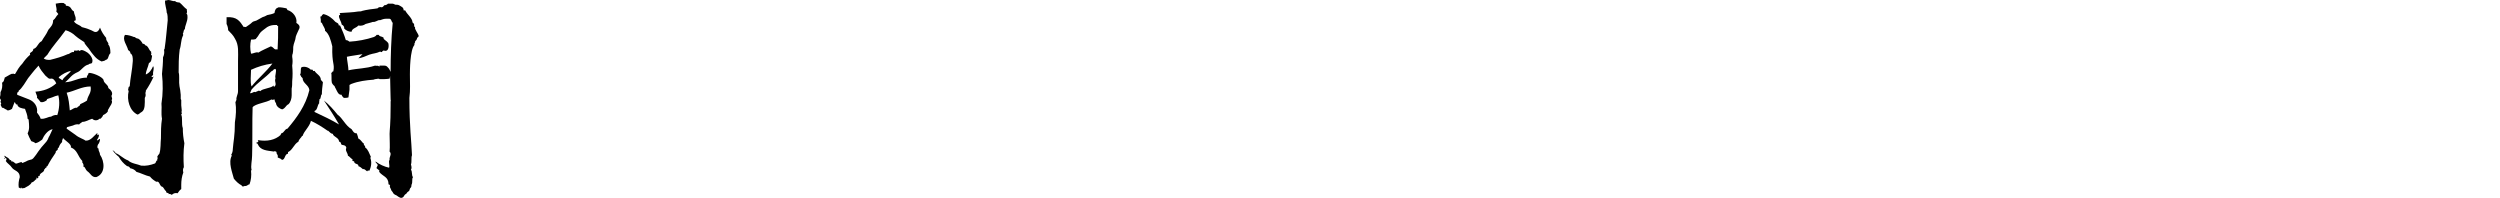
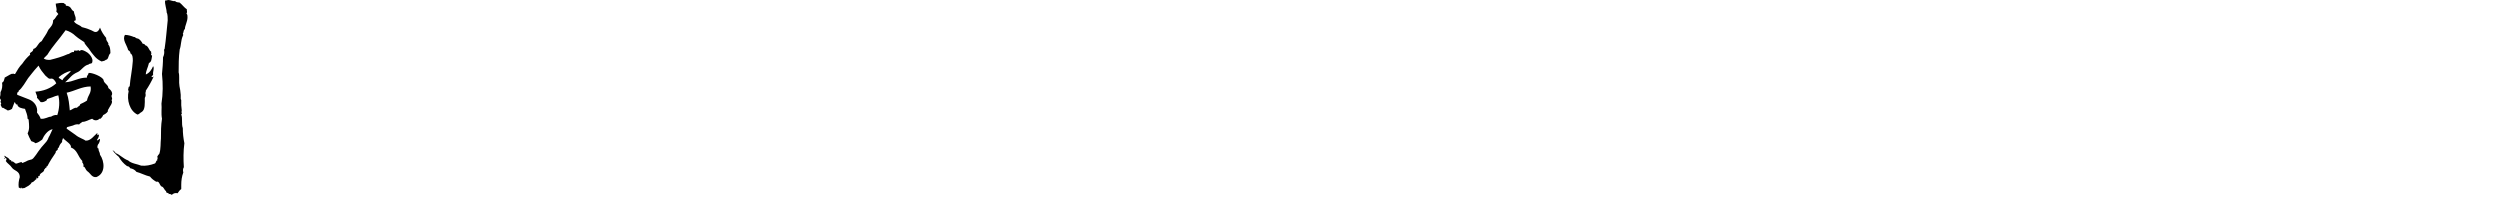
<svg xmlns="http://www.w3.org/2000/svg" version="1.1" id="レイヤー_1" x="0px" y="0px" viewBox="0 0 480 38" style="enable-background:new 0 0 480 38;" xml:space="preserve">
  <title>アートボード 22 のコピー</title>
  <g id="titles">
    <path d="M3.8,36.1L3.6,36c-0.1-0.7,0-1.3,0.2-2c0-1.2-1.1-1.2-1.5-1.8s-0.9-0.8-1.2-1.3c0.1-0.1,0.2-0.3,0.1-0.5l-0.1-0.1   c-0.2,0.2-0.2,0.2-0.3,0.1c0-0.2,0.1,0,0.2-0.1c0-0.2-0.3-0.3-0.1-0.4c0.3,0.3,0.9,0.4,1,0.9c0.1-0.2,0.3,0,0.3,0.2   c0.5-0.1,0.6,0.5,1,0.4c0.3-0.1,0.6-0.2,0.9-0.3l0.2,0.2C4.5,31.2,4.8,31.1,5,31c0.3-0.2,0.7-0.3,1.1-0.4c0.2-0.1,0.4-0.3,0.6-0.6   c0.3-0.3,0.7-1.2,2.2-2.8c0.4-0.5,0.4-0.9,0.6-1.1c0.2-0.4,0.6-1.3,0.6-1.3c-1,0.2-1.7,1.3-2,2c-0.4,0.3-0.8,0.6-1.3,0.7   c-0.2-0.2-0.5-0.3-0.8-0.4c-0.3-0.5-0.5-1-0.7-1.5c0.4-0.8,0.3-1.5,0.2-2.6c0-0.1-0.1-0.1-0.2-0.2c0-0.7-0.3-1.3-0.5-1.9   c-0.6-0.1-1.4-0.2-1.5-0.9c-0.2,0.2-0.3-0.1-0.4-0.3l-0.1-0.1l-0.5,1.3C2,21.1,1.4,21.4,1.2,21c-0.3,0-0.5-0.4-0.8-0.3   c-0.1-0.2-0.2-0.4-0.3-0.6c0.3-0.2,0-0.3,0-0.6c0-0.1,0.1-0.2,0.1-0.3C0.1,19.1,0,19,0,18.8c0,0,0-0.1,0-0.2   c0.1-0.3,0.1-0.6,0.1-0.9c0.3-0.5,0.4-1.2,0.3-1.8c0.1-0.1,0.2-0.2,0.3-0.3c0-0.1,0.2-0.5,0.2-0.7c0.7-0.4,1.5-0.9,1.5-0.7   c0.3-0.2,0.1,0.1,0.5,0c0.4-0.7,0.8-1.4,1.4-2c0.4-0.6,0.9-1.2,1.5-1.7C5.5,10,6.4,10.1,6.4,9.4C7.2,9.2,7.2,8.3,8,7.9   C8.5,7,8.8,6.8,9.3,5.7c0.4-0.5,0.9-0.9,0.9-1.8c0.6-0.5,0.4-0.6,1-1.2c-0.1-0.1-0.2-0.3-0.4-0.5c0.2-0.5-0.1-0.9-0.1-1.5   c0.5-0.1,1.1-0.2,1.6-0.1c0.1,0.2,0.2,0.2,0.3,0.2c0,0.2,0,0.2,0.1,0.3c0.4,0,0.8,0.2,1,0.6c0.1,0.2,0.3,0.4,0.5,0.5   c0,0.4,0.2,0.7,0.3,1.1c0,0.4,0.2,0.7-0.3,0.7c0.1,0.6,1.2,0.8,1.5,1.2c0.8,0.2,1.7,0.5,2.4,0.9c0.6,0.2,0.9-0.3,1.1-0.8   c0.3,0.8,0.7,1.4,1.2,2c-0.1,0.3,0.2,0.7,0.4,1c0,0.2,0,0.3,0,0.3c0.3,0.2,0.4,0.9,0.4,1.6c-0.5,0.5-0.3,1.2-0.9,1.3   c-0.2,0.2-0.4,0.2-0.8,0.3c-1.1-0.5-1.5-1.2-2-1.8c-0.6-1-1.3-1.5-1.3-1.9c-0.4-0.3-1-0.6-1.7-1.2C14,6.4,13.3,6,12.6,5.8   c-1.5,2.1-2.4,2.9-3.5,4.7c-0.2,0.2-0.5,0.5-0.7,0.7c0.3,0.3,0.8,0.3,1.2,0.3c1.2-0.3,2.3-0.6,3.4-1.1c0.4,0,0.6-0.5,1.2-0.4   c0-0.1,0-0.3,0.1-0.3c0.3,0,0.6,0.1,0.7-0.1l0.1,0.1c0.1,0,0.1,0,0.2,0.1c0.2-0.2,0.4-0.4,1.5,0.3c0.3,0.2,1.2,1.1,0.9,1.9   c0,0.1-0.3,0.3-0.4,0.2c-0.1,0.1-0.3,0.1-0.3,0.2c-0.8,0.1-1.4,1.1-2,1.4c-1.4,0.6-1.5,1.2-2.5,2c1.7-0.1,2.5-0.9,4.2-0.9   C16.6,14.5,17,14.4,17,14c0.6-0.1,2.7,0.7,2.9,1.4v0.1c0.2,0.6,0.9,0.8,0.9,1.4c0.4,0.3,1,0.9,0.6,1.5c0,0.3,0.3,0.6,0,0.8   c0.4,0.5-0.4,1.3-0.6,1.8c-0.1,0.1-0.1,0.2-0.1,0.4c-0.2,0.3-0.5,0.5-0.9,0.7c-0.1,0.3-0.3,0.5-0.5,0.7c-0.1,0-0.1,0-0.2,0l0,0   c-0.4,0.4-1,0.4-1.4,0l0,0c-0.7,0.2-1.2,0.6-1.9,0.6c-0.2,0.2-0.5,0.3-0.6,0.5c-0.4-0.1-0.8,0-1.2,0.2c-0.3,0.1-0.7,0.2-1.1,0.3   c-0.1,0.1-0.1,0.2-0.1,0.3c0.6,0.4,1.1,0.8,1.7,1.2c0.7,0.6,1.6,0.8,1.9,1.1c1,0.1,1.7-1,2.2-1.4c0.3,0,0,0.2,0.1,0.3   c0,0.2,0.2-0.2,0.3,0c0,0.4-0.2,0.7-0.4,1c0.2,0.2,0.4-0.3,0.6-0.2c0,0.3-0.1,0.6-0.2,0.8c-0.2,0.2-0.3,0.5-0.3,0.7   c0,0.1,0,0.3,0.2,0.3c0,0.6,0.3,0.7,0.3,1.2c0.9,1.3,1.1,3.6-0.7,4.3c-0.9,0.1-1.1-0.7-1.7-1.1C16.3,32.5,16.4,32,16,32   c0.1-0.3,0-0.6-0.2-0.8c0-0.1,0-0.1,0-0.3c-0.9-0.9-0.9-2.1-2.2-2.6c0.2-0.6-1-1.2-1.5-1.8c-0.1,0.2-0.1,0.4-0.2,0.6   c0,0,0.1,0.1,0,0.2c-0.3,0.3-0.5,0.6-0.6,1c-0.3,0.2-0.2,0.3-0.2,0.4c-0.1,0.2-0.5,0.3-0.4,0.6c-0.5,0.7-1.2,1.8-1.6,2.6   c-0.2,0-0.2,0.2-0.2,0.3c-0.3,0-0.2,0.3-0.4,0.3c0,0.7-0.9,0.6-0.9,1.3c-0.2-0.1-0.2,0.1-0.3,0.1c0.1,0.1,0.1,0.1,0,0.3   S7.2,34.1,7,34.1c0,0.1,0,0.2,0,0.3C6.7,34.5,6.5,35,6.1,35c-0.3,0.6-0.9,0.8-1.4,1.1c-0.3,0-0.6,0.2-0.6-0.1C4,36,4,36,4,36.1   C4,36.2,4,36.2,3.8,36.1z M9.8,22.4c0.3-0.2,0.8-0.4,1.2-0.3c0.4-1.2,0.5-2.6,0.2-3.8c-0.4,0.1-0.8,0.2-1.2,0.4   c-0.3,0.1-0.6,0.2-0.9,0.3C9,19,9,19.3,8.9,19.3c-0.3,0.2-0.7,0.4-1.1,0.3c-0.2-0.2-0.5-0.7-0.7-0.8c0.1-0.4-0.1-0.5-0.3-1.2   c1.5-0.1,2.9-0.6,4-1.6c-0.2-0.5-0.6-1-1-0.9c-0.5,0.1-0.6-0.2-1.1-0.6c-0.5-0.6-1-1.2-1.3-1.9c-1.2,1.3-1.4,1.7-2,2.4   c-0.4,0.6-1.2,2-1.8,2.4c0,0.3-0.2,0.3-0.3,0.4c0,0.1,0,0.3,0,0.4c0.8,0.3,1.5,0.6,2.3,0.9c1,0.4,1.7,1.4,1.5,2.5   c0.3,0.4,0.6,0.8,0.7,1.2C8.7,22.9,9.2,22.4,9.8,22.4z M13.6,13.6c-0.8,0.2-1.6,0.6-2.3,1.2V15c0.2,0,0.4,0.3,0.7,0.4   C12.1,14.9,13.5,14,13.6,13.6z M14.8,20.7c0.1-0.3,0.6-0.3,0.6-0.7c0.4-0.2,0.9-0.4,1.3-0.7c0.2-1.1,0.9-1.4,0.7-2.7   c-1.7,0-3.1,0.9-4.6,1.2c0.4,1.1,0.5,2.3,0.6,3.4C14,21,14.2,20.6,14.8,20.7z M32.4,37.3c0.1-0.4-0.6-0.1-0.5-0.6   c-0.4-0.2-0.4-0.8-0.9-0.9c-0.4-0.3-0.4-1.1-1-0.9c-0.5-0.3-0.9-0.6-1.2-1c-0.9-0.2-1.8-0.7-2.6-0.9c-0.3-0.4-0.7-0.6-1.2-0.7   c-0.1-0.2-0.3-0.4-0.6-0.4c-0.7-0.5-1.2-1.1-1.6-1.8c-0.5-0.4-0.9-0.8-1.2-1.3c0.2,0.2,0.5,0.3,0.6,0.6c0.7,0.2,1.5,1.1,2.4,1.4   c0.6,0.6,1.8,0.7,2.5,1c0.9,0.1,1.8-0.1,2.6-0.4c0.3-0.1,0.2-0.6,0.5-0.6c-0.1-0.3,0.2-0.3,0-0.7c0-0.1,0.3-0.5,0.4-0.6l0,0   c0.3-0.9,0.2-2.1,0.3-2.9c0-1.3,0-2.5,0.2-3.8c-0.2-1.1,0-2-0.1-2.9c0.3-1.9,0.3-3.8,0.1-5.7c0.1-1,0.2-2.1,0.2-3.2   c0.2-0.4,0.3-0.9,0.2-1.4c0-0.1,0-0.1,0.1-0.2l0,0c0.3-2,0.4-3.7,0.6-5.5c0-0.4,0-1.2-0.2-1.5c0-0.7-0.4-1.6-0.3-2.3   C32,0.1,32.2,0,32.3,0c0.5,0,0.9,0.3,1.3,0.2c0.3,0.3,0.5,0.2,0.9,0.3c0.5,0.4,0.9,1,1.4,1.3c-0.1,0.1,0,0.2,0,0.3v0.2   c0,0.1,0,0.2-0.1,0.3C36,2.8,36,3,36,3.3c0,0.9-0.5,1.6-0.5,2.3c-0.3,0.1-0.2,0.6-0.4,0.9c0.1,0.1,0.1,0.3,0,0.4   c-0.4,0.9-0.3,1.8-0.6,2.6c-0.2,1.5-0.2,3-0.2,4.4c0.1,0.3,0.1,0.7,0.1,1s0,0.7,0,1c0,0.4,0.1,0.9,0.2,1.4c0,0.3,0.1,0.6,0.1,0.9   c0,0.1,0,0.2,0,0.3c0,0.2,0,0.3,0,0.5l0.1,0.2c0,0.3,0,0.7,0,1s0.1,0.7,0.1,1c0,0.2-0.1,0.3,0,0.5s-0.1,0.1-0.1,0.3   c0.3,0.7,0,1.8,0.3,2.6c0,1,0.1,1.9,0.3,2.9c-0.2,1.5-0.2,3.1-0.1,4.6c-0.2,0.3-0.2,0.7-0.1,1c-0.3,0.8-0.4,1.6-0.4,2.4   c0,0.2,0,0.4,0,0.6v0.2c-0.3,0.2-0.5,0.5-0.7,0.8c-0.4-0.1-0.8,0-1.1,0.3C32.8,37.4,32.7,37.1,32.4,37.3z M24.7,17.5   c0-0.1-0.1-0.1-0.1-0.3c0.1-0.2,0-0.6,0.3-0.6c0.1-1.5,0.5-3.2,0.6-4.9c0-0.6,0-1.2-0.5-1.5c0.1-0.3-0.2-0.4-0.4-0.6   c-0.2-0.9-1.2-2-0.6-2.9c0.6,0,1.2,0.2,1.7,0.4c0.1,0,0.2,0,0.3,0.1l0.1,0.1l0.3,0.1h0.1c0.4,0.2,0.7,0.6,0.9,1   c0.4,0,0.4,0.2,0.5,0.3c0.6,0.1,0.7,1,1.1,1.2c0.1,0.1-0.1,0.2,0.1,0.3c0,0.2-0.2,0-0.1,0.2c0,0.2,0.1,0.2,0.2,0.3   c-0.1,0.6-0.1,1.2-0.6,1.4C28.4,13,28,13.6,28,14.3c0.7-0.3,1.1-0.9,1.4-1.6c0.3,0.5-0.1,0.9,0,1.7c-0.1,0.1-0.3,0.2-0.3,0.3   c0.1,0.3,0.2,0,0.4,0c-0.4,0.9-0.9,1.8-1.5,2.7c0,0.2,0,0.4-0.1,0.4c0.1,0.3,0.1,0.7-0.1,1c0,1,0.1,2.3-0.6,2.7   c-0.4,0.2-0.4,0.4-0.8,0.5C24.9,21.3,24.3,19.2,24.7,17.5z" />
-     <path d="M46.5,35.8c0-0.1-0.1-0.1-0.1-0.2c-0.6-0.3-1.1-0.8-1.5-1.3c-0.3-1.2-1.1-3.1-0.4-4.4c0-0.1-0.1-0.1-0.1-0.2   c0.2-0.3,0.3-0.7,0.3-1.1c0.1-1.4,0.4-2.5,0.4-5.1c0.2-1.3,0.3-2.6,0.1-3.9c0.1-0.1,0.1-0.3,0.2-0.4c-0.1-0.6,0.3-1,0.3-1.7   c0-1.7,0-3.9,0-5.8c0-1.7,0.2-3-0.6-4.3c-0.3-0.6-0.8-1.1-1.3-1.6c0-0.4-0.1-0.8-0.3-1.2c0-0.2,0-0.3,0-0.5c0-0.3,0-0.5,0-0.8   c2-0.1,2.5,0.7,3.3,1.9c0.1-0.1,0.3,0,0.4,0c0.4-0.3,0.8-0.5,1.2-0.9c0.3-0.3,0.7-0.2,1.1-0.5c0.3-0.2,0.6-0.3,0.9-0.5   c0.3-0.1,0.6-0.2,0.9-0.4c0.5-0.1,1-0.2,1.4-0.4c0.1-0.6,0.2-0.9,0.8-1.1c0.5,0,1,0.1,1.5,0.2c0,0.1,0.3,0.2,0.1,0.3   c1.2,0.3,2,1.5,1.8,2.5c0.5,0.3,0.7,0.6,0.6,1c-0.2,0.5-0.5,1-0.7,1.6c-0.1,0.9-0.4,1.2-0.5,2c0,0.3,0,0.8-0.1,1.3   c-0.1,0.2-0.1,0.4-0.1,0.6c0.1,0.6,0.1,1.1,0,1.7c0.1,1,0.1,2,0,3c0,0.5,0,1-0.1,1.4c0,0.4,0,0.9,0,1.3c0,0.6-0.2,1.3-0.6,1.7   c-0.6,0.3-0.5,0.7-1.2,1c-0.2,0-1.1-0.4-1.2-1.1c0-0.3-0.3-0.2-0.1-0.3c-0.2-0.1-0.1-0.3-0.2-0.5c-0.1-0.1-0.2,0.2-0.6,0   c-0.9,0.6-3.1,0.8-3.6,1.5c-0.1,2.4,0,6.8-0.1,9.3c0,0.9-0.3,2-0.1,2.7c0,0.1-0.1,0.1-0.1,0.2c0.1,0.9,0,1.8-0.3,2.6   c-0.3,0-0.5,0.4-0.9,0.3C46.6,35.9,46.7,35.7,46.5,35.8z M49.6,10.1c0.6-0.4,1.8-0.9,2.4-1.2c0.3,0.1,0.5,0.3,0.7,0.5   c0.3,0.2,0.4,0,0.6,0.1c0.1-1.6,0.1-2.8,0.1-4.5c-0.1,0-0.2,0-0.2-0.2c-0.1,0-0.3,0-0.4,0c-0.5,0-1,0.1-1.5,0.4   c-0.3,0.2-0.5,0.4-0.8,0.6c-0.9,0.7-0.6,0.8-1.4,1.7c-0.3,0.1-0.6,0.1-0.9,0.1c-0.2,0.9-0.2,1.8,0,2.7   C48.7,10.3,49.2,9.9,49.6,10.1z M52.3,12.2C52.3,12.1,52.3,12.1,52.3,12.2c-1.5,0.2-2.8,0.6-4.1,1.2c0,1-0.2,2.4,0.1,3.2   C49.4,15.2,51.2,13.7,52.3,12.2z M49,17.7c0.2-0.1,0.5-0.2,0.7-0.3l0.3,0.1c0.3-0.5,2.3-0.6,2.5-1.1c0,0.1,0.1,0.2,0.1,0.3   c0.7-0.5,0-0.9,0.3-1.7c-0.2-0.4,0.3-1.4,0-1.8c0,0.2-0.1,0-0.3,0.1c-0.1,0.1-0.2,0.3-0.5,0.4c-1.1,1.2-2.6,2.1-3.8,3.5   c-0.1,0.2-0.2,0.5-0.3,0.7C48.6,17.9,48.7,17.5,49,17.7L49,17.7z M69.7,32.5c-0.3-0.3-0.6-0.5-0.9-0.6c0-0.1,0-0.1,0-0.2   C68.6,31.4,68,31.5,68,31c0-0.1-0.2,0-0.3-0.1s0-0.3,0-0.3c-0.4-0.2-0.6-0.6-0.9-0.7c0-0.5-0.6-1-0.3-1.5c-0.1-0.5-0.4-0.5-0.9-0.6   c-0.2-0.2-0.1-0.6-0.5-0.6c0-0.8-1.1-0.9-1.2-1.5c-0.3,0-0.6-0.3-0.9-0.6h-0.1c-1-0.7-2.1-1.4-3.2-1.9c-0.3,1.2-1.3,1.9-1.6,2.9H58   c-0.2,0.4-0.6,0.6-0.7,1.1c-0.9,0.5-1.1,1.6-2,2v0.3c-0.7,0.1-0.5,1.2-1.2,1.2c-0.1-0.3-0.6-0.3-0.8-0.5c0.2-0.5-0.3-0.6-0.2-1   c0-0.1-0.3-0.1-0.3-0.2c-0.1,0-0.1,0.1-0.2,0.1c-1.3-0.2-2.6-0.2-3.1-1.4c0-0.2-0.3-0.1-0.3-0.3c0.1,0,0.3-0.1,0.4-0.2   c0-0.2-0.1-0.2-0.1-0.3c1.8,0.3,3.3,0,4.4-1c-0.1-0.1,0.1-0.1,0.1-0.3c0.6-0.1,0.6-0.8,1.2-0.9c1.7-2,3.5-4.4,4.2-7.4   c-0.1-1-1.3-1.3-1.3-2.3l-0.3-0.3c0-0.1,0-0.1,0-0.2s-0.2,0.1-0.2-0.1c0.3-0.6,0-1.1,0.3-1.5c0.6-0.2,1.3,0,1.8,0.5   c0,0,0.2,0,0.2-0.1c0,0.1,0.2,0.1,0.2,0.3c0.1,0,0.1,0.1,0.3,0c0.3,0.6,1.2,0.9,1.2,1.7c0.1,0.2,0.3,0.3,0.4,0.5   c-0.1,0.8-0.2,1.6-0.2,2.3c-0.3,0.2-0.1,0.9-0.5,1c0.1,0.3-0.1,0.4,0,0.7c-0.4,0.4-0.3,1.3-0.9,1.5v0.2c1.5,0.7,3.4,1.6,4.7,2.4   C64,22,63.3,21,62.2,19.3c1,0.8,1.8,1.7,2.6,2.7c1,0.7,1.5,2.1,2.7,2.8c0.3,0.4,0.4,0.8,1,0.8c0.2,0.5,0.2,0.6,0.3,1   c0.6,0.3,0.7,0.8,1.1,1c-0.2,0.3,0.3,0.3,0.2,0.7c0.6,0.4,0.8,1.2,1.1,1.8c0,0.2-0.1,0.1-0.1,0.2c0.3,0.8,0.2,1.7-0.2,2.5   c-0.2-0.1-0.3-0.1-0.4,0.1C70.3,32.8,69.9,32.3,69.7,32.5L69.7,32.5z M76.1,37.5c-0.3-0.1-0.6-0.3-0.7-0.6   c-0.1-0.1-0.2-0.3-0.3-0.4c0-0.3-0.4-0.6-0.2-0.8c0-0.1-0.1-0.3-0.3-0.3c0-1.5-1.1-1.5-1.8-2.4c0-0.2,0.1-0.2,0-0.3l-0.5-0.4   c0-0.2,0.1-0.3,0.2-0.5c0.1-0.4-0.4-0.4-0.4-0.8c0.8,0.6,1.7,1,2.6,1.2c0.2-0.4-0.2-1.2,0.1-1.5c-0.1-0.6,0.5-1.1,0-1.6   c0.1-1,0-2,0-3.4c0-0.8,0.2-1.6,0.2-5.5v-0.6c0-0.6,0.1,0.1,0-0.5c0-1.3-0.1-2.9-0.1-4.5l-0.1,0.5c-0.6,0.1-1.3,0.1-1.9,0.1   c-0.2-0.2-0.6,0-0.9,0c-0.1,0-0.2,0.1-0.3,0.1c-1.4,0.1-2.9,0.3-4.2,0.8c-0.1,0-0.3,0.2-0.4,0.2c0,0.3,0,0.6,0,0.9   c-0.1,0.6-0.1,0.9-0.2,1.5c-0.3,0.1-0.6,0.1-0.9,0.1c-0.1-0.2-0.4-0.3-0.4-0.6c-0.4,0-0.6-0.1-0.9-0.7c-0.1-0.2-0.2-0.4-0.3-0.6   c-0.1-0.1-0.1-0.3-0.2-0.4c-0.3-0.2-0.5-0.6-0.5-0.7c-0.1-0.4,0-1.5-0.1-1.8c0.3-0.1,0.1-0.3,0.4-0.3c0.3-1.5-0.3-1.4-0.2-4.8   c-0.3-1.2-0.6-2.4-1.4-3C62.5,5.5,62,5,61.8,4.4c0-0.1-0.2,0-0.2-0.1c0-0.4,0-0.7-0.1-1.1c0.1,0,0.1-0.1,0.3-0.1   c-0.1-0.2,0.2-0.3,0.3-0.4c0.9,0.2,1.7,0.8,2.3,1.5c0.3,0.2,0.7,0.3,0.6,0.6c0.1,0.2,0.2,0,0.3,0.1c0.4,0.9,0.8,1.8,1.1,2.8   c0.4,0,0.5,0.2,0.7,0.3c1.6-0.1,3.2-0.4,4.7-0.9C72,7,72.2,6.9,72.3,6.7c0.1,0,0.3,0,0.4,0s0,0.1,0.2,0.2C73,7,73.3,7,73.6,7.2   c0.1,0,0,0.2,0.1,0.3c0.3,0.3,0.9,0.6,0.9,1c0.1,0.8-0.2,1.5-0.9,1.2c-0.2,0-0.3,0.2-0.4,0.3c-0.1,0-0.2,0-0.3-0.1   c-0.9,0.4-1.2,0.3-2.1,0.6c-0.7,0.3-1.4,0.6-2.1,0.7c0.2-0.2,0.6-0.6,0.8-0.8c-1.1,0.2-2.1,0.3-3,0.5c0,0.5,0.3,1.9,0.3,2.6   c1.8-0.4,3.3-0.3,5.1-0.9c0.4,0.1,0.6-0.1,0.8,0.2c0.1,0,0-0.2,0.1-0.2c1.3,0,1.2-0.1,1.8,0.6c0.1,0.2,0.2,0.4,0.3,0.6   c0-3.1,0.1-6.3,0.4-9.4c-0.3-0.3-0.2-0.7-0.6-0.8c-0.2,0-0.5,0-0.7,0c-0.3,0-0.7,0.1-1.2,0.3c0-0.2-0.6,0.2-1,0.3   c-0.2,0-0.4,0-0.6,0.1c-0.4,0.1-0.8,0.2-1.1,0.3c-0.4,0.3-0.9,0.4-1.4,0.3c-0.4,0.5-1.2,0.5-1.3,1.2c-0.5,0-1-0.2-1.4-0.6   c0-0.5-0.2-0.6-0.5-0.8C65.5,4,65,3.6,65.1,2.9c0.1,0,0.2,0,0.2,0c0.1-0.2-0.2-0.3,0-0.4c1.2-0.1,2.4-0.1,3.5-0.3   c0.2,0,0.6,0,0.7-0.1C69.8,2,70.4,1.9,71,1.8c0.7-0.1,1-0.1,1.5-0.2c0.1-0.2,0.5-0.3,0.8-0.2c0.2,0,0.4-0.3,0.5-0.4   c0.3,0,0.5-0.1,0.7-0.3c0.3,0,0.6,0,0.8,0c0.2,0,0.4,0.1,0.6,0.2c0.2,0,0.5,0,0.7,0.1c0.5,0.3,0.9,0.4,0.9,1h0.3   c0.3,0.7,1.4,1.5,1.4,2.3c0.1,0.1,0.2,0.2,0.3,0.3c0,0.3,0,0.6,0.2,0.6c-0.2,0.4,0.7,1.3,0.7,1.8l0,0c-0.2,0-0.1,0.3-0.3,0.2   c0,0.3-0.2,0.6-0.4,0.7c0.1,0.3-0.3,0.5-0.1,0.7c-0.9,0.9-0.9,5.1-0.9,5.7c0,1.9,0.1,2.9-0.1,4.5c0,5.5,0.4,8.3,0.5,11   c-0.2,0.5,0,1.2-0.2,1.8c0.1,0.3,0.2,0.7,0,1c0.3,0.3,0.1,1.2,0.4,1.4c-0.3,0.4,0,0.9-0.3,1.5c0,0.2,0,0.4-0.2,0.6   c-0.1,0-0.2,0.6-0.3,0.6c-0.2,0.1-0.4,0.3-0.5,0.5c-0.6,0.3-0.3,0.7-1,0.8C76.6,37.9,76.4,37.7,76.1,37.5L76.1,37.5z" />
  </g>
</svg>